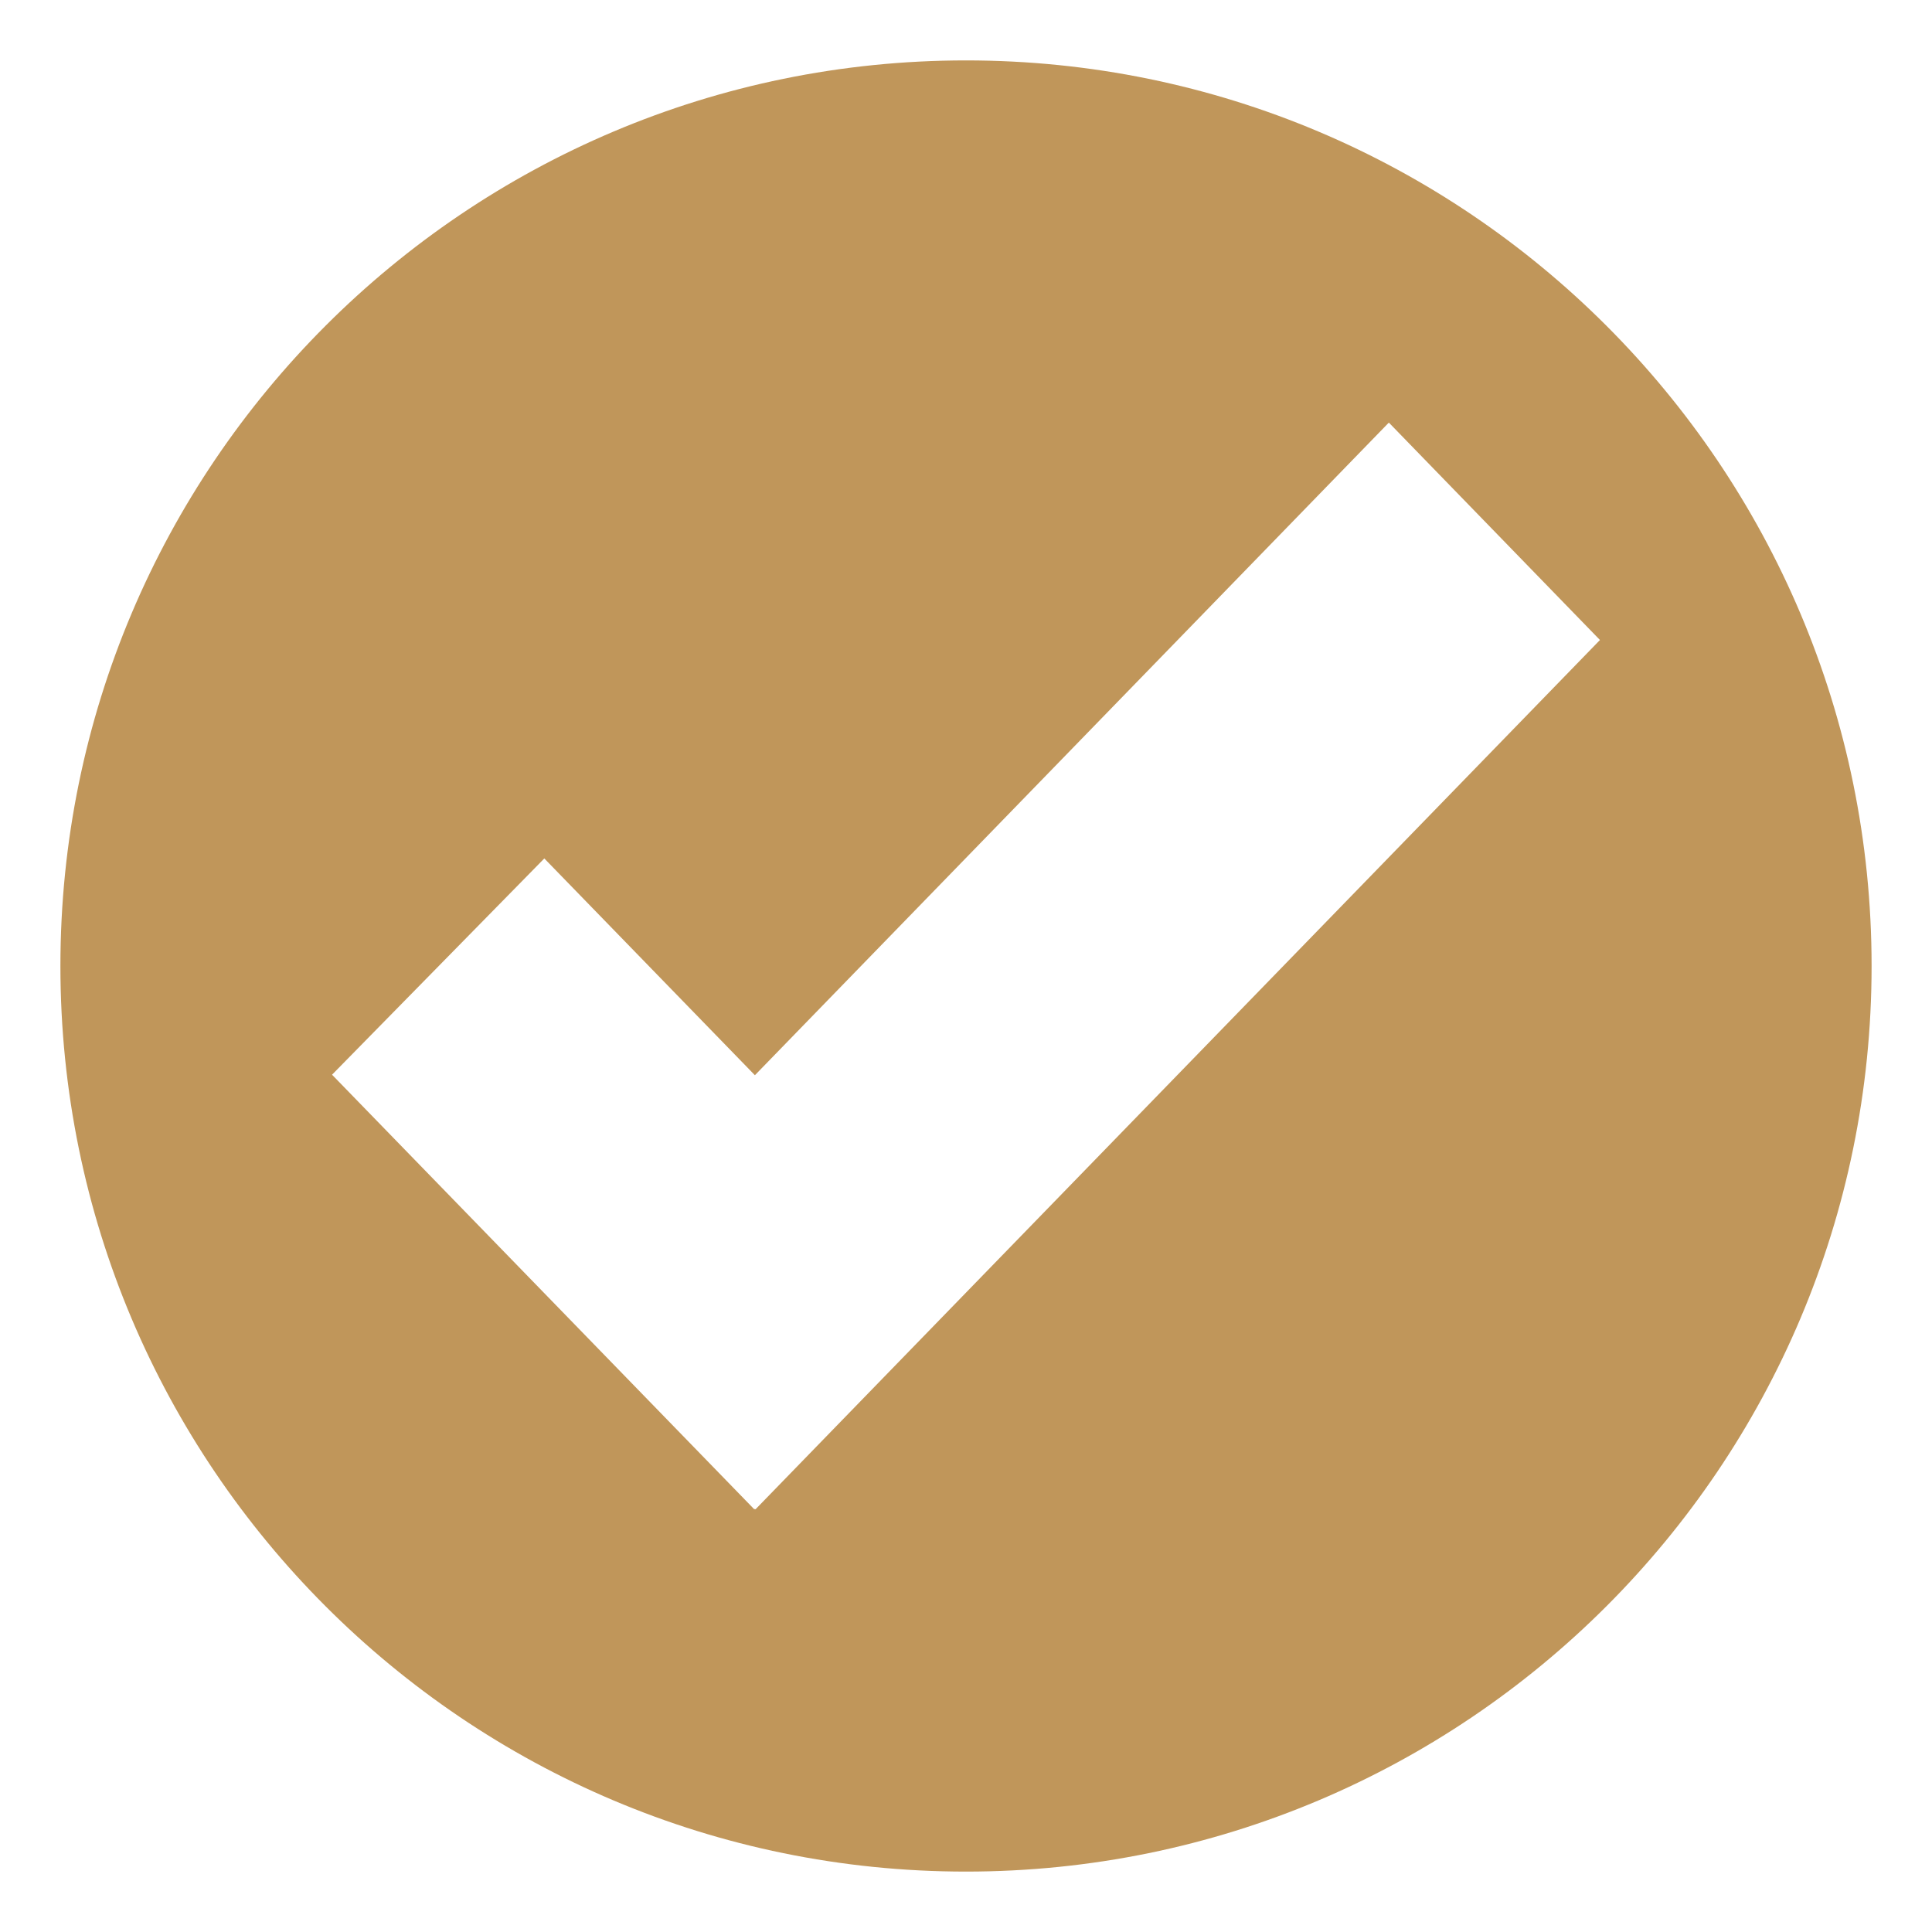
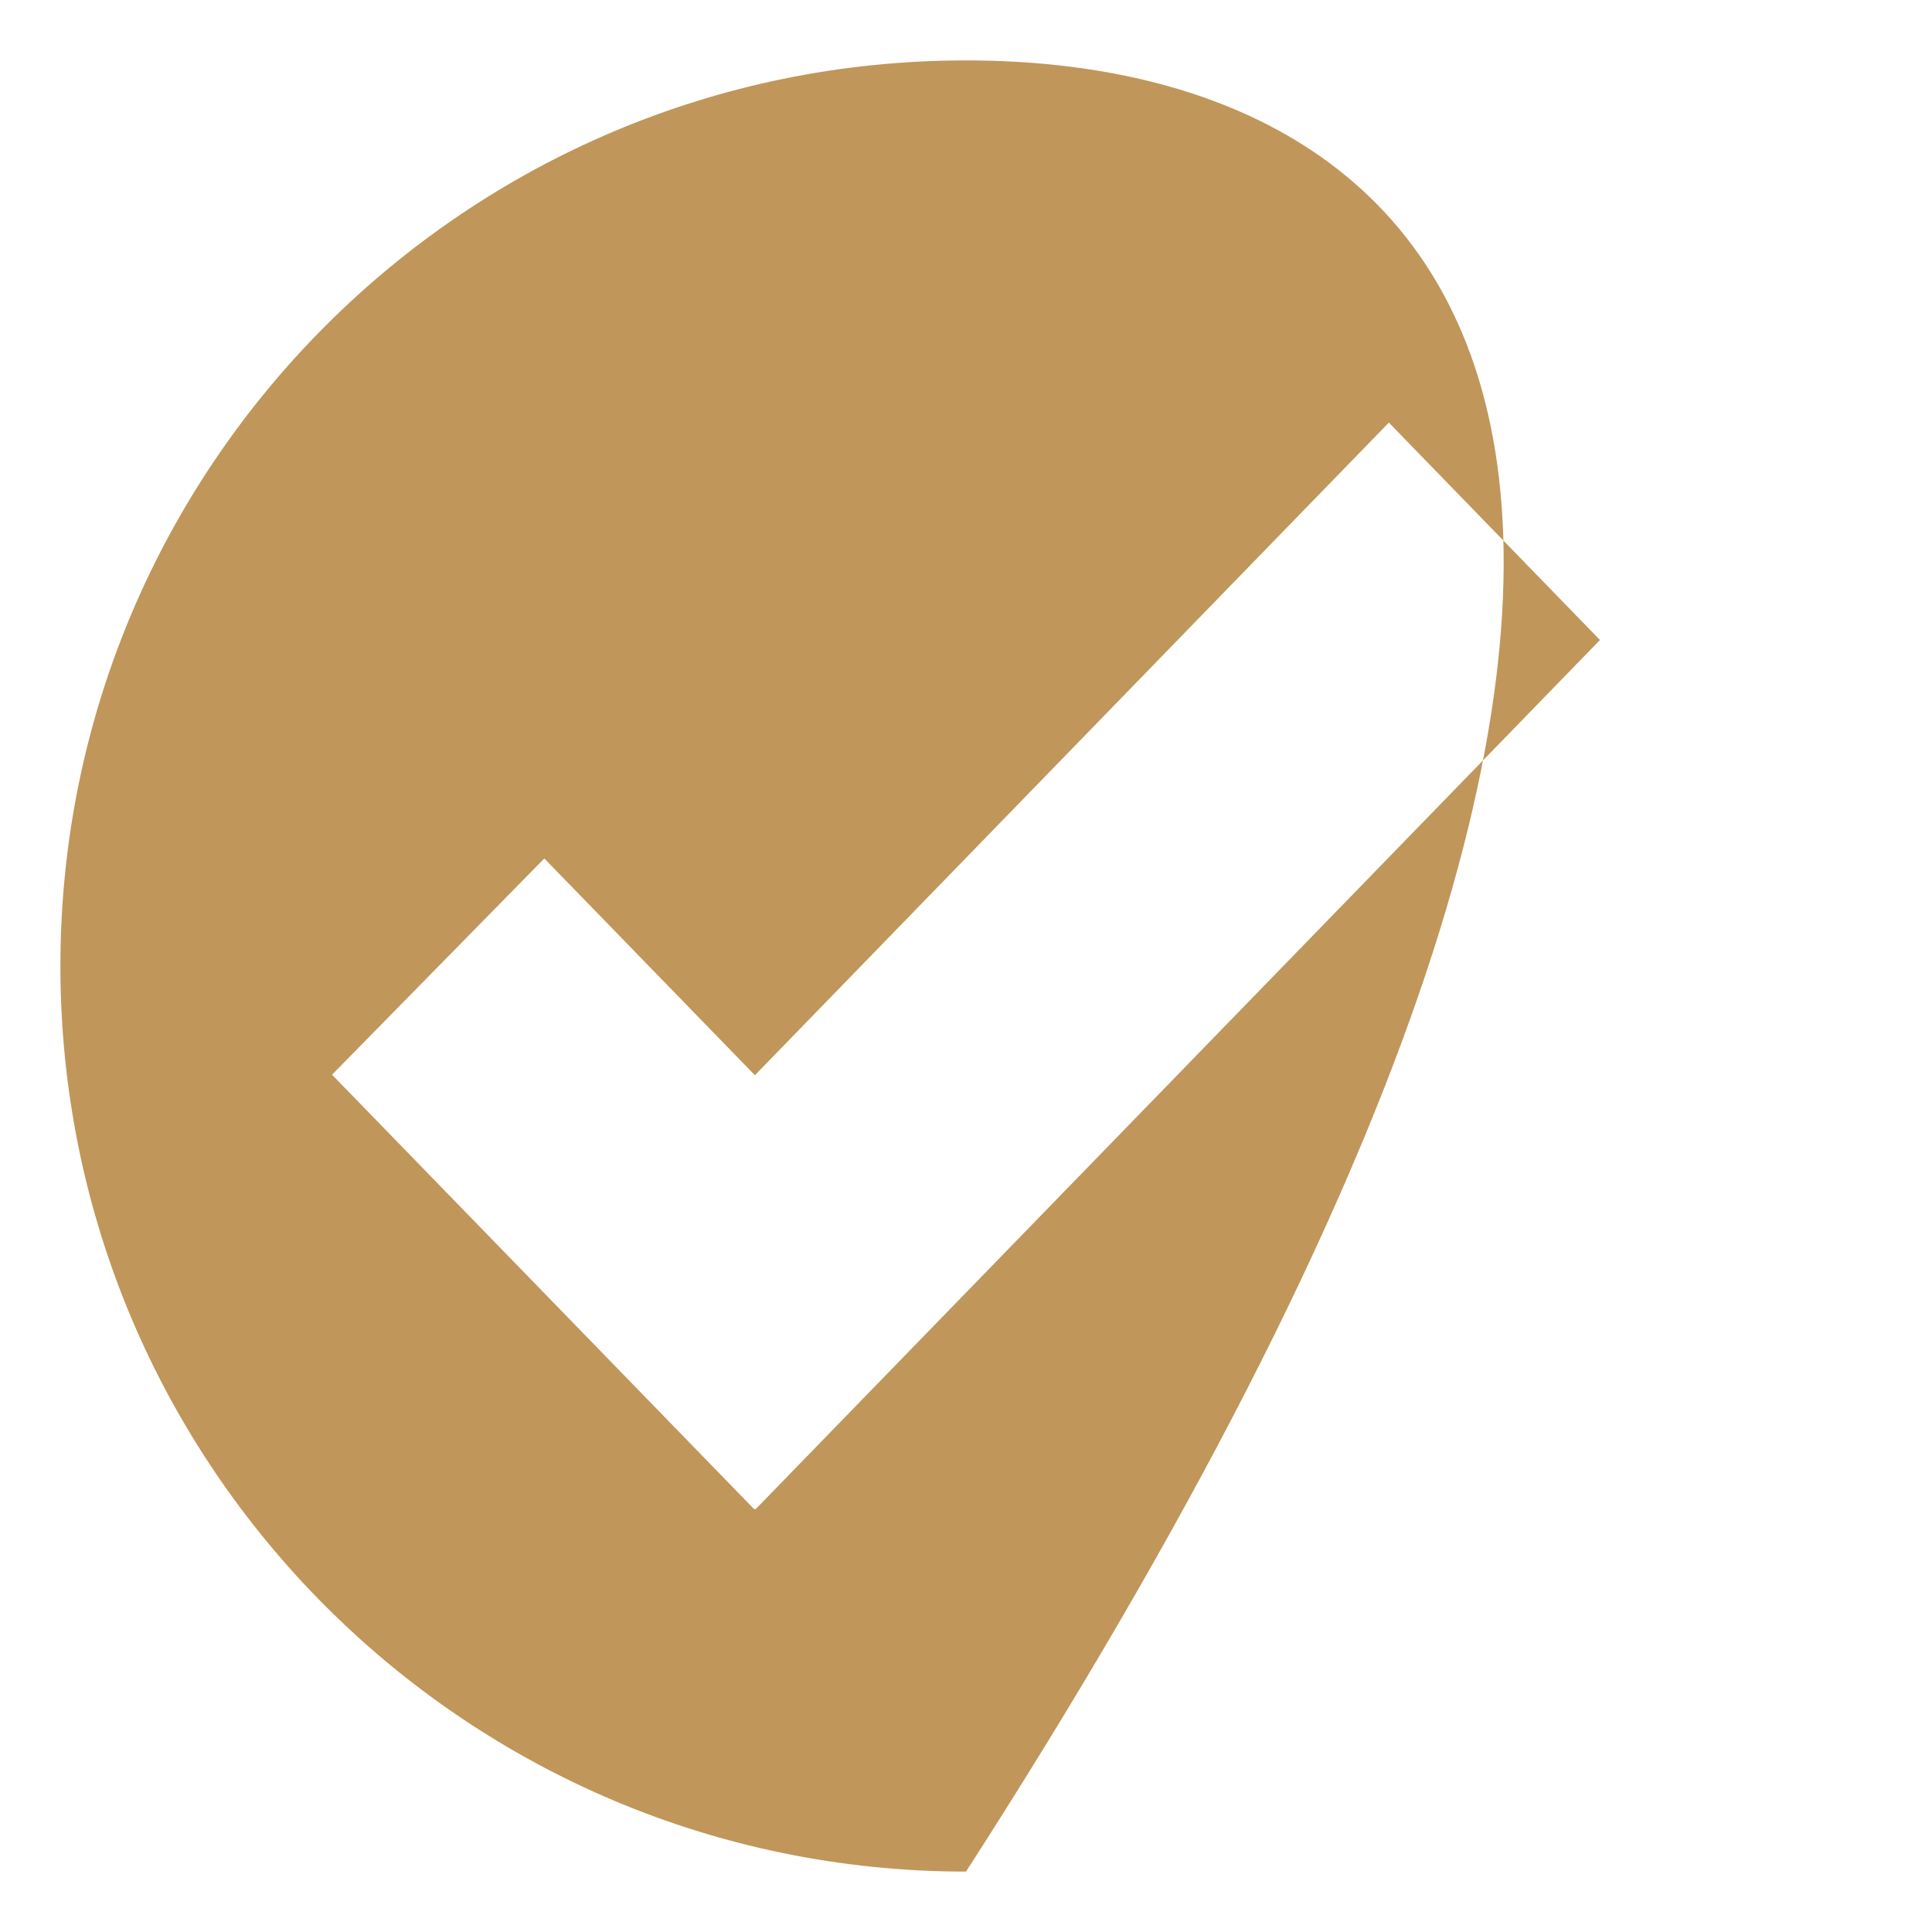
<svg xmlns="http://www.w3.org/2000/svg" width="15" height="15" viewBox="0 0 15 15" fill="none">
-   <path d="M7.5 0.469C3.617 0.469 0.469 3.617 0.469 7.5C0.469 11.383 3.617 14.531 7.5 14.531C11.383 14.531 14.531 11.383 14.531 7.5C14.531 3.617 11.383 0.469 7.5 0.469ZM5.865 11.719L5.861 11.714L5.857 11.719L2.578 8.344L4.226 6.665L5.861 8.348L10.783 3.281L12.422 4.969L5.865 11.719Z" fill="#C0965A" />
+   <path d="M7.5 0.469C3.617 0.469 0.469 3.617 0.469 7.5C0.469 11.383 3.617 14.531 7.5 14.531C14.531 3.617 11.383 0.469 7.5 0.469ZM5.865 11.719L5.861 11.714L5.857 11.719L2.578 8.344L4.226 6.665L5.861 8.348L10.783 3.281L12.422 4.969L5.865 11.719Z" fill="#C0965A" />
</svg>